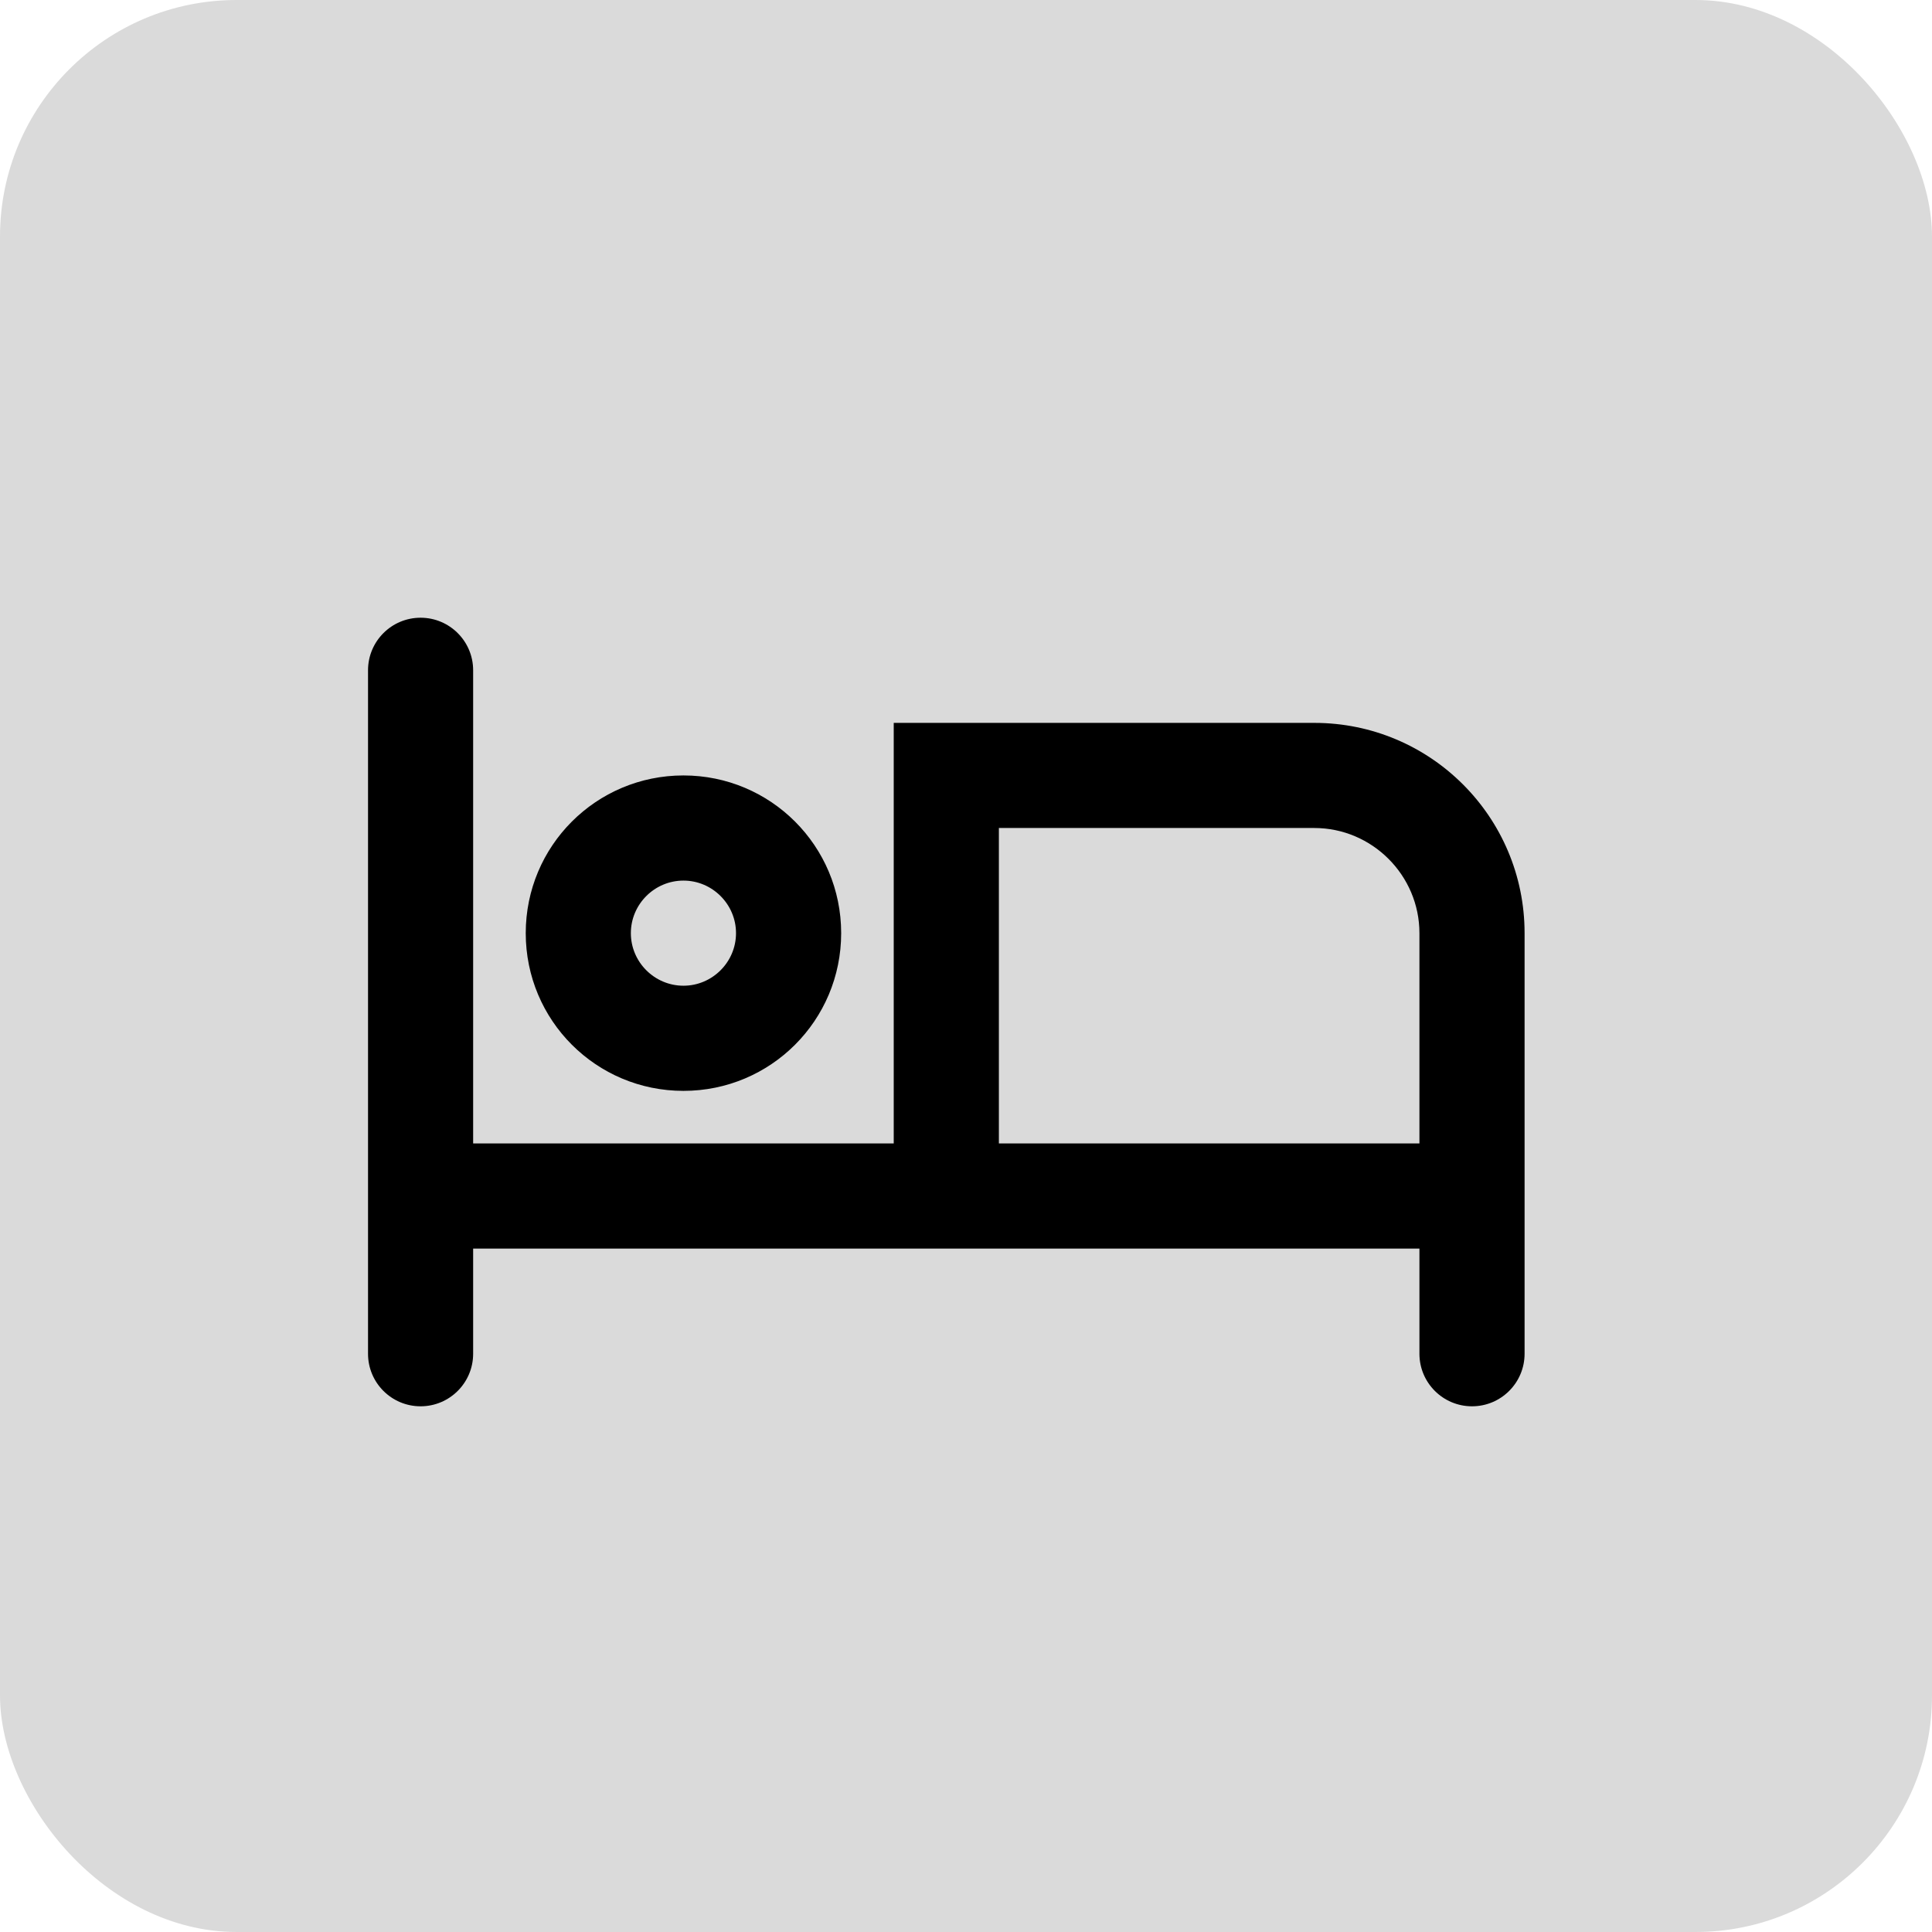
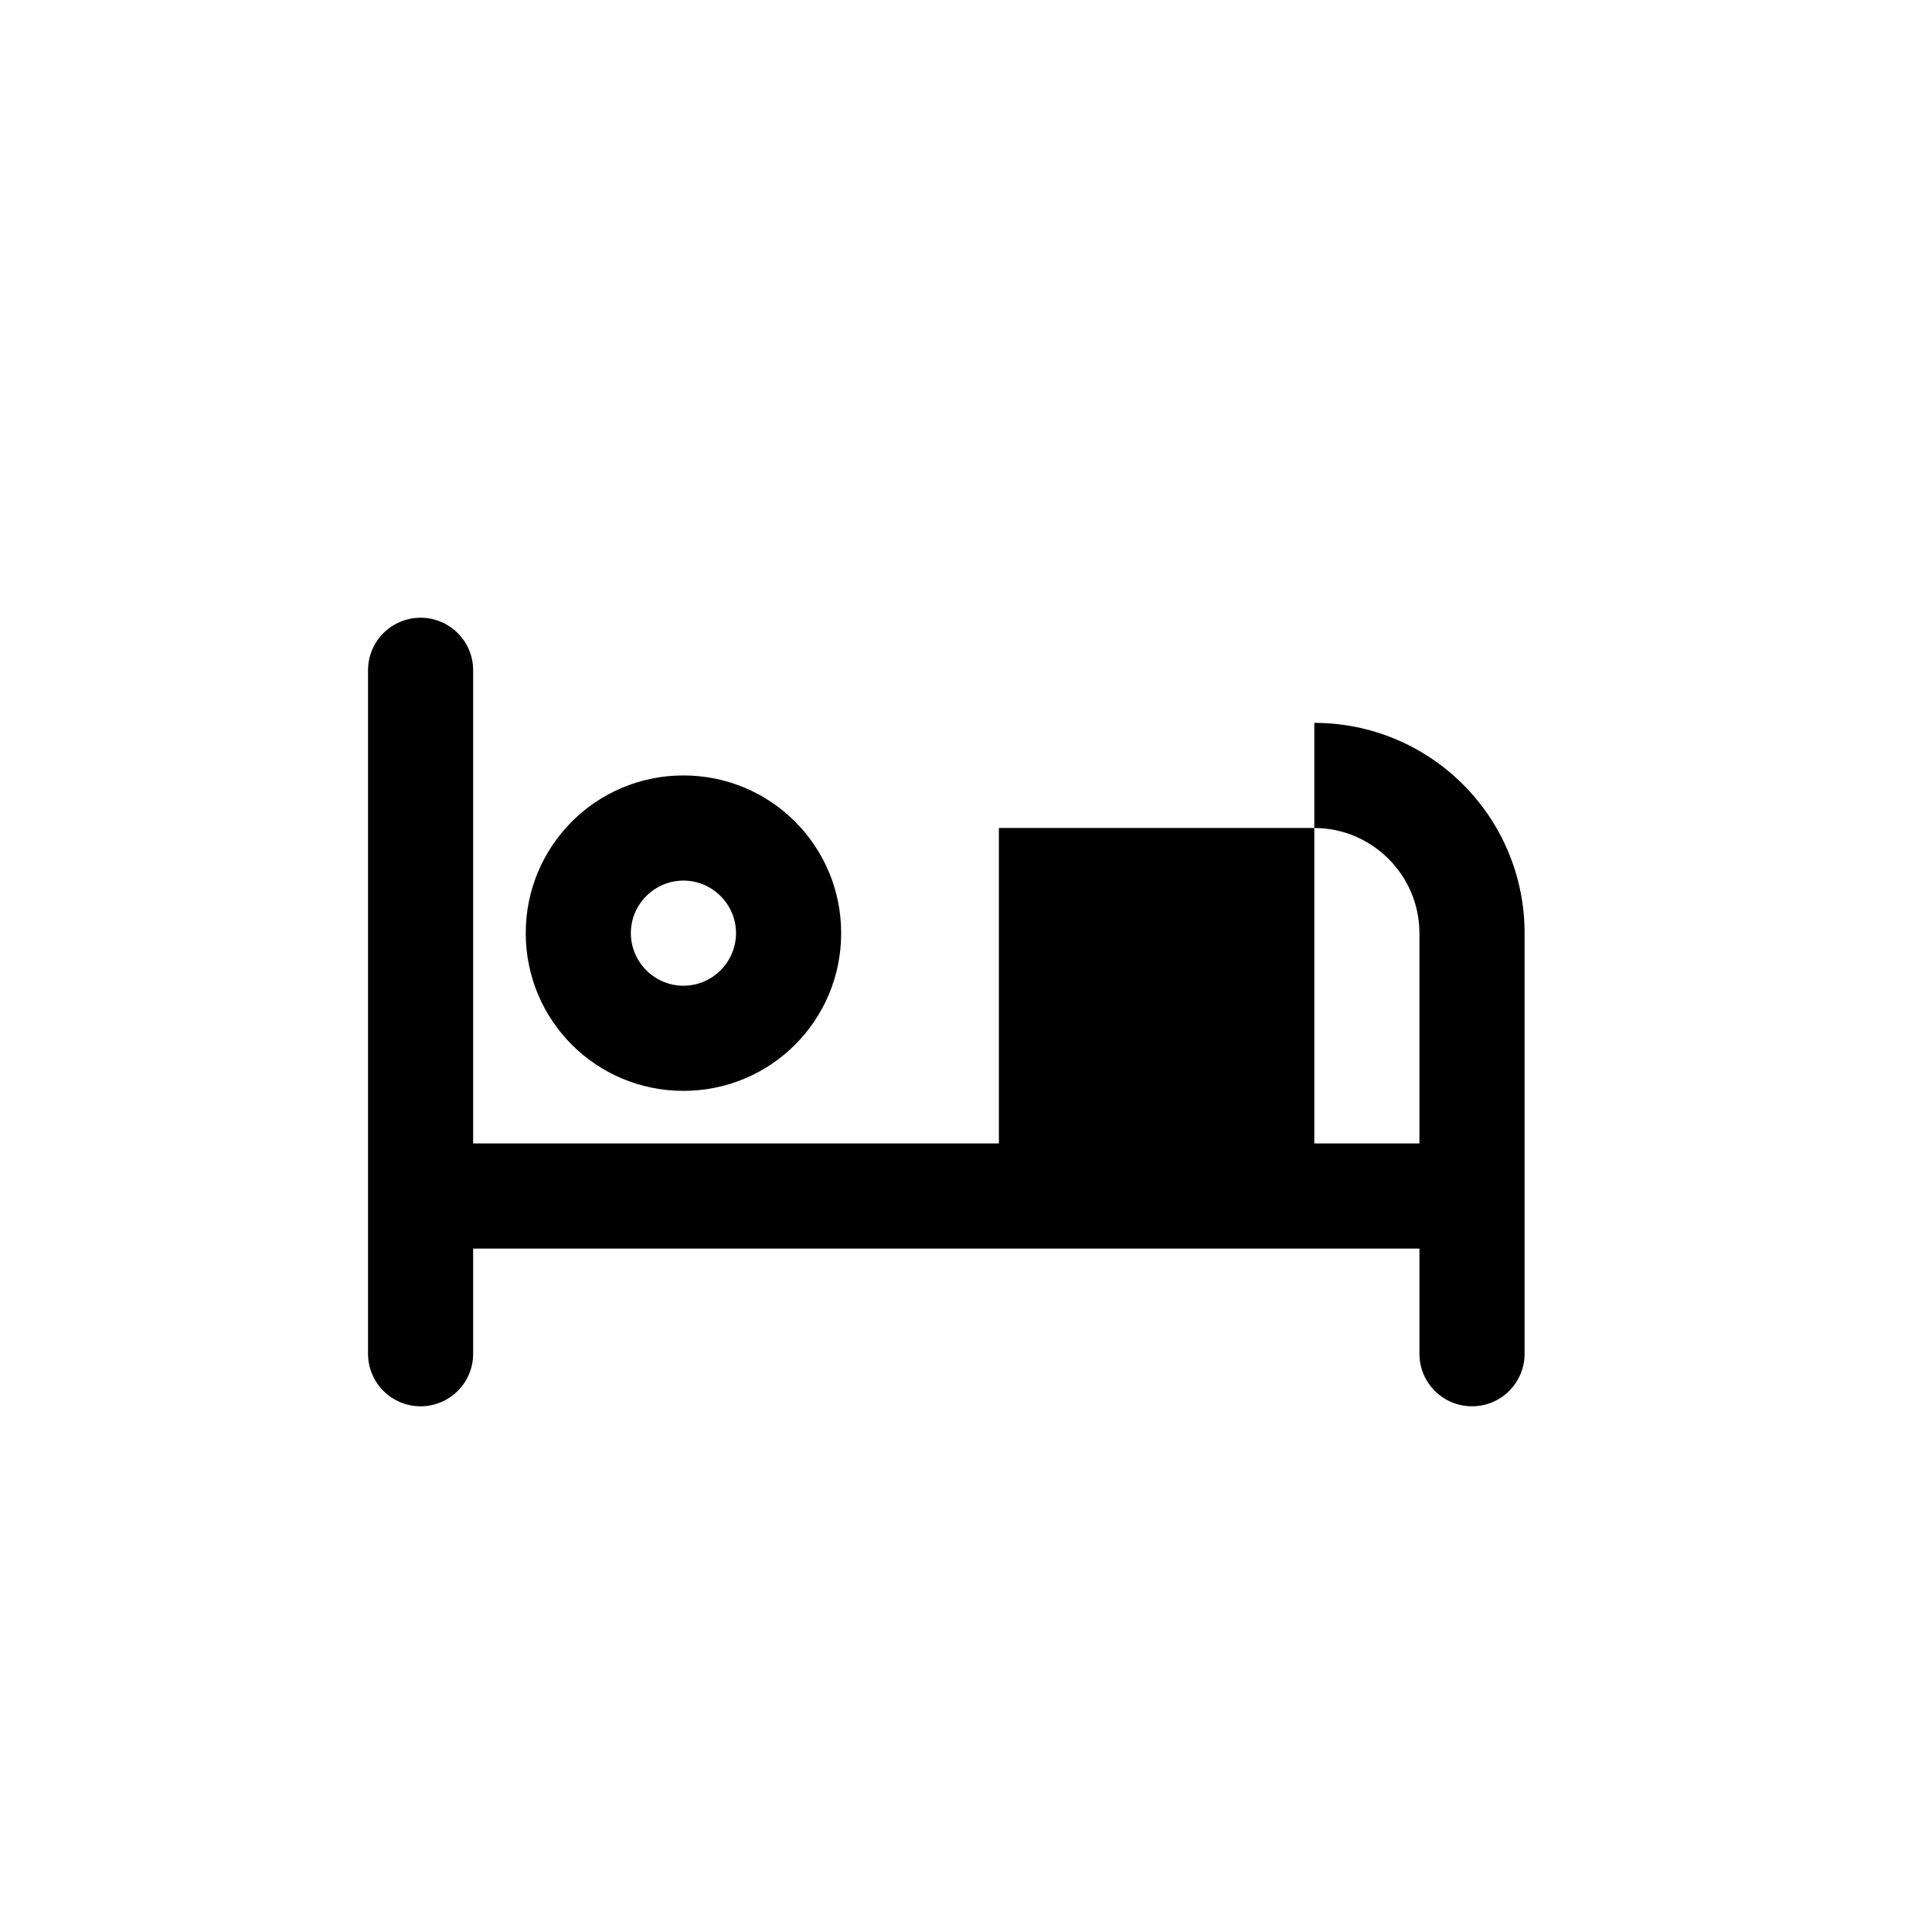
<svg xmlns="http://www.w3.org/2000/svg" width="49" height="49" viewBox="0 0 49 49" fill="none">
-   <rect width="49" height="49" rx="6" fill="#DADADA" />
-   <path d="M17.334 27.667C19.547 27.667 21.334 25.88 21.334 23.667C21.334 21.454 19.547 19.667 17.334 19.667C15.12 19.667 13.334 21.454 13.334 23.667C13.334 25.88 15.12 27.667 17.334 27.667ZM17.334 22.334C18.067 22.334 18.667 22.934 18.667 23.667C18.667 24.4 18.067 25 17.334 25C16.6 25 16 24.4 16 23.667C16 22.934 16.6 22.334 17.334 22.334ZM33.334 18.334H22.667V29H12V17C12 16.264 11.403 15.667 10.667 15.667V15.667C9.93 15.667 9.334 16.264 9.334 17V34.334C9.334 35.07 9.93 35.667 10.667 35.667V35.667C11.403 35.667 12 35.07 12 34.334V31.667H36V34.334C36 35.07 36.597 35.667 37.334 35.667V35.667C38.07 35.667 38.667 35.07 38.667 34.334V23.667C38.667 20.72 36.28 18.334 33.334 18.334ZM36 29H25.334V21H33.334C34.8 21 36 22.2 36 23.667V29Z" fill="black" />
+   <path d="M17.334 27.667C19.547 27.667 21.334 25.88 21.334 23.667C21.334 21.454 19.547 19.667 17.334 19.667C15.12 19.667 13.334 21.454 13.334 23.667C13.334 25.88 15.12 27.667 17.334 27.667ZM17.334 22.334C18.067 22.334 18.667 22.934 18.667 23.667C18.667 24.4 18.067 25 17.334 25C16.6 25 16 24.4 16 23.667C16 22.934 16.6 22.334 17.334 22.334ZM33.334 18.334V29H12V17C12 16.264 11.403 15.667 10.667 15.667V15.667C9.93 15.667 9.334 16.264 9.334 17V34.334C9.334 35.07 9.93 35.667 10.667 35.667V35.667C11.403 35.667 12 35.07 12 34.334V31.667H36V34.334C36 35.07 36.597 35.667 37.334 35.667V35.667C38.07 35.667 38.667 35.07 38.667 34.334V23.667C38.667 20.72 36.28 18.334 33.334 18.334ZM36 29H25.334V21H33.334C34.8 21 36 22.2 36 23.667V29Z" fill="black" />
</svg>